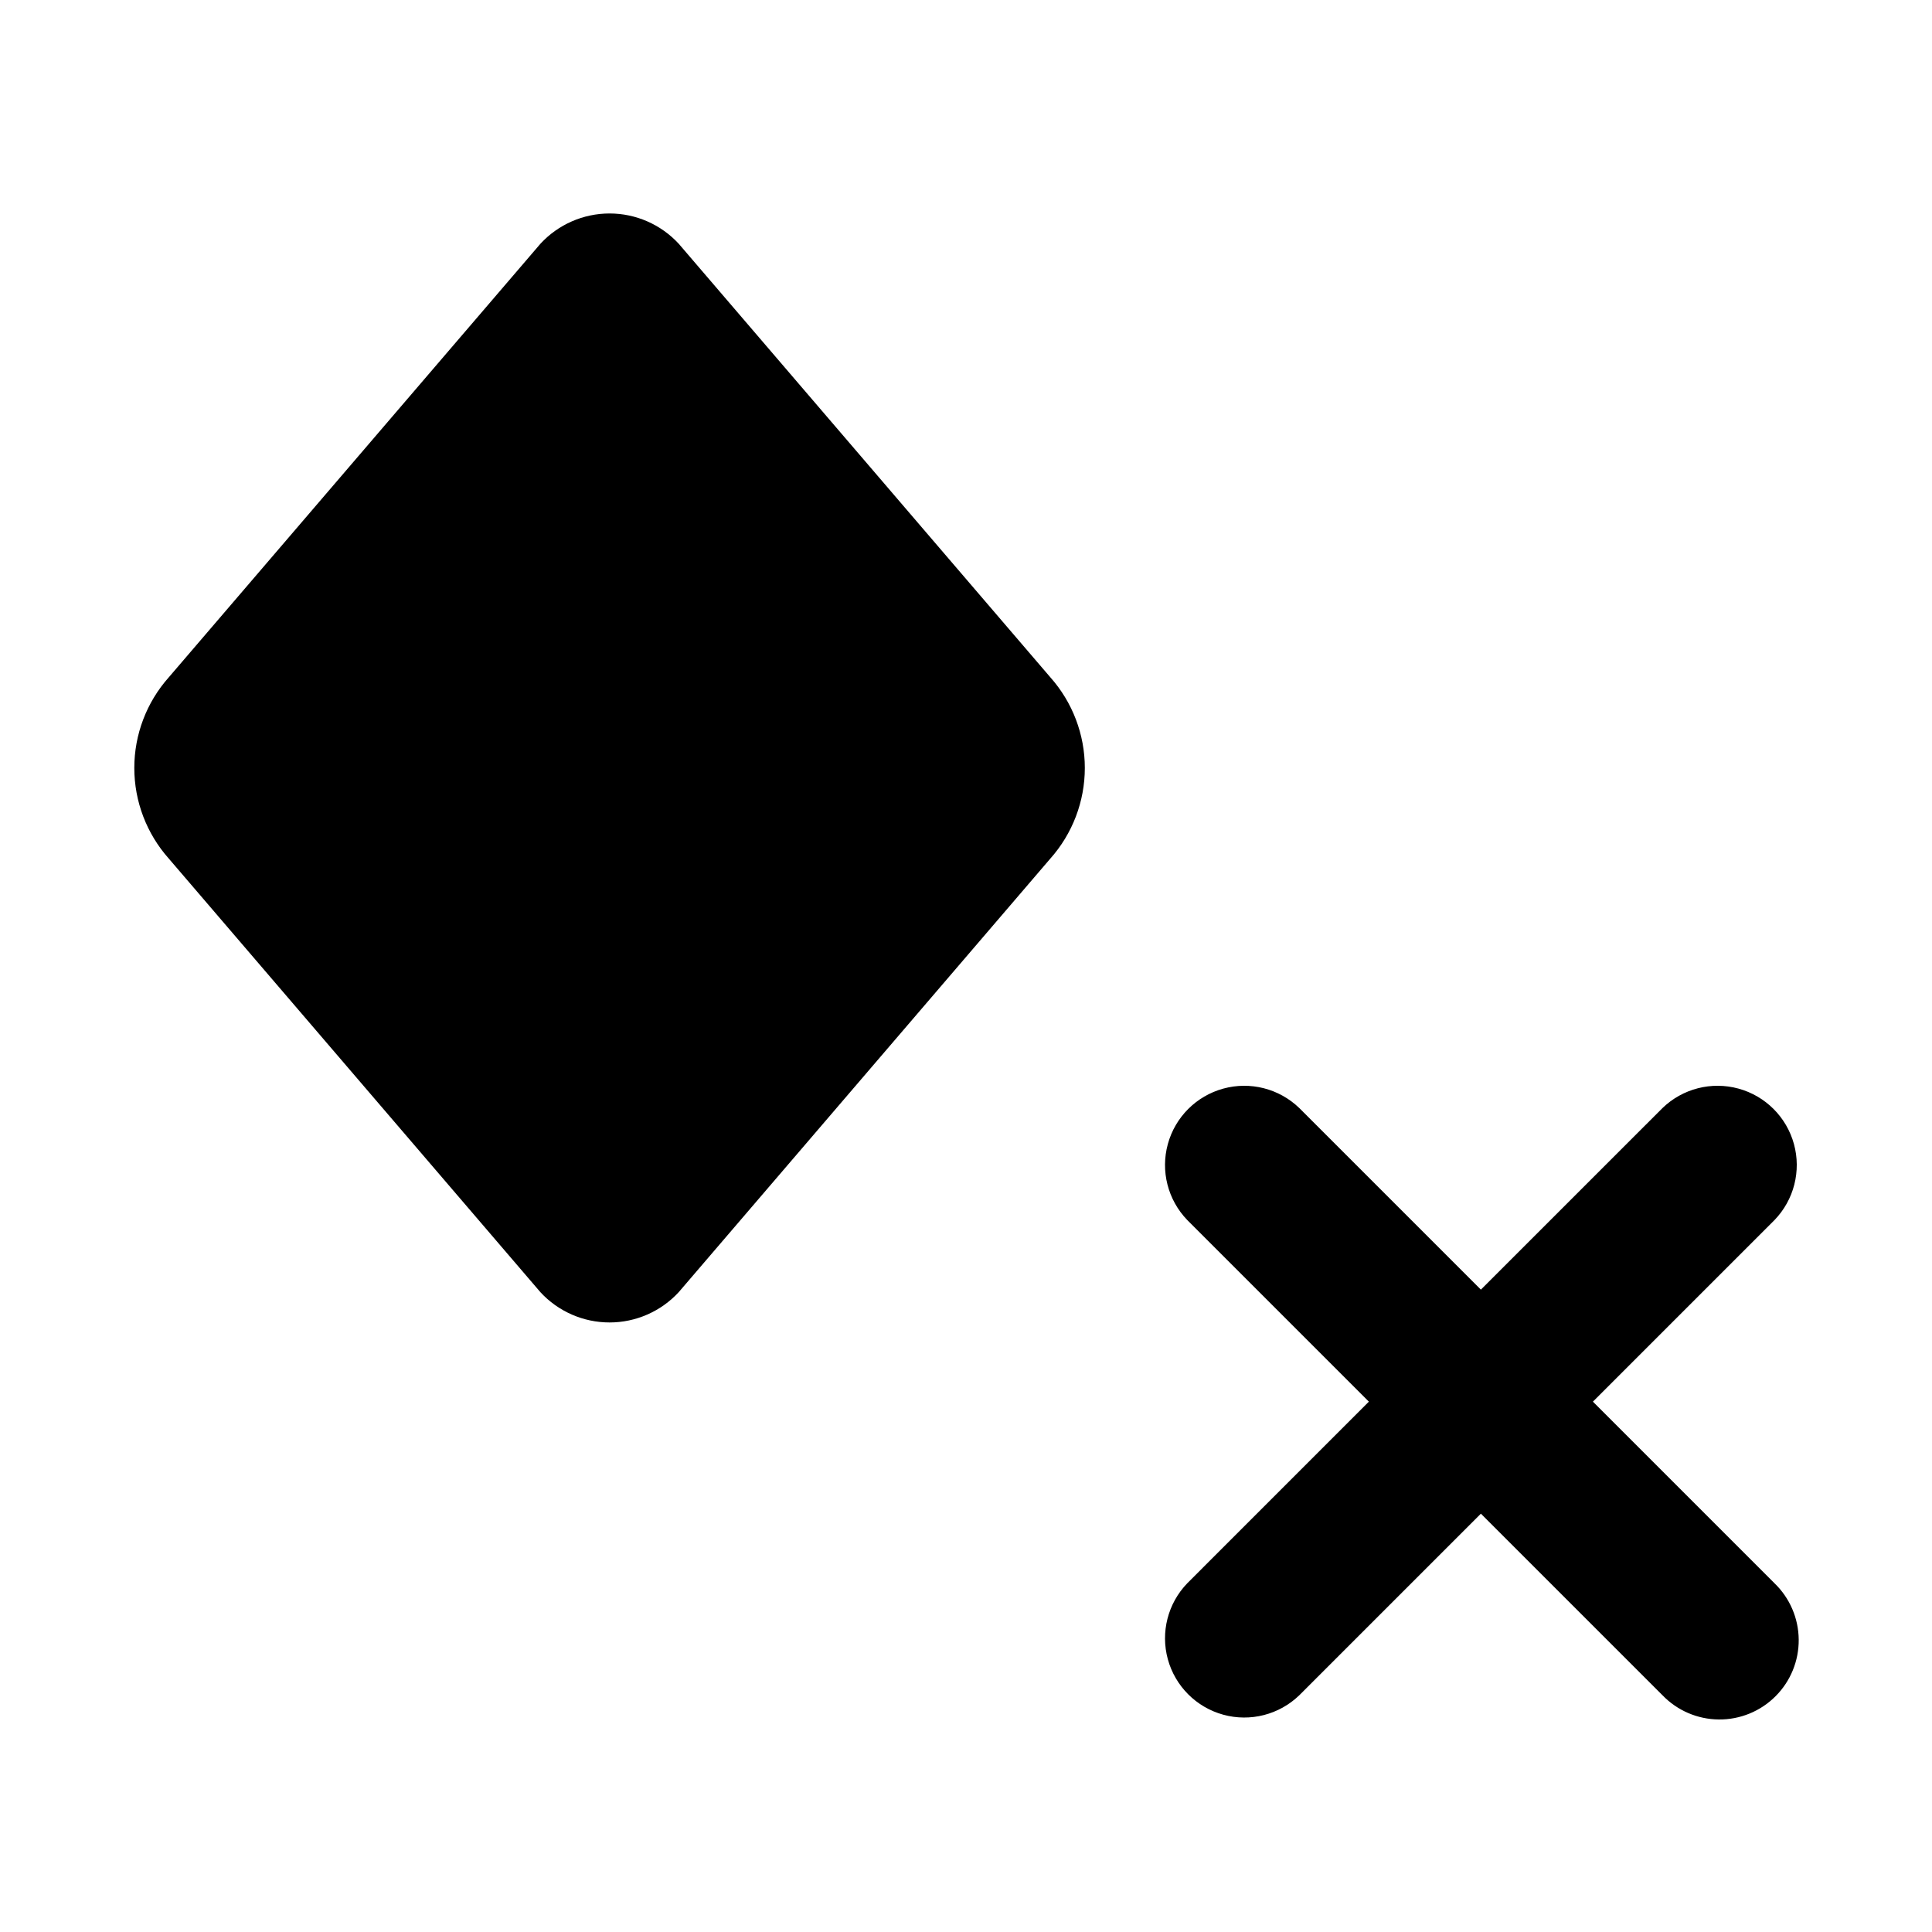
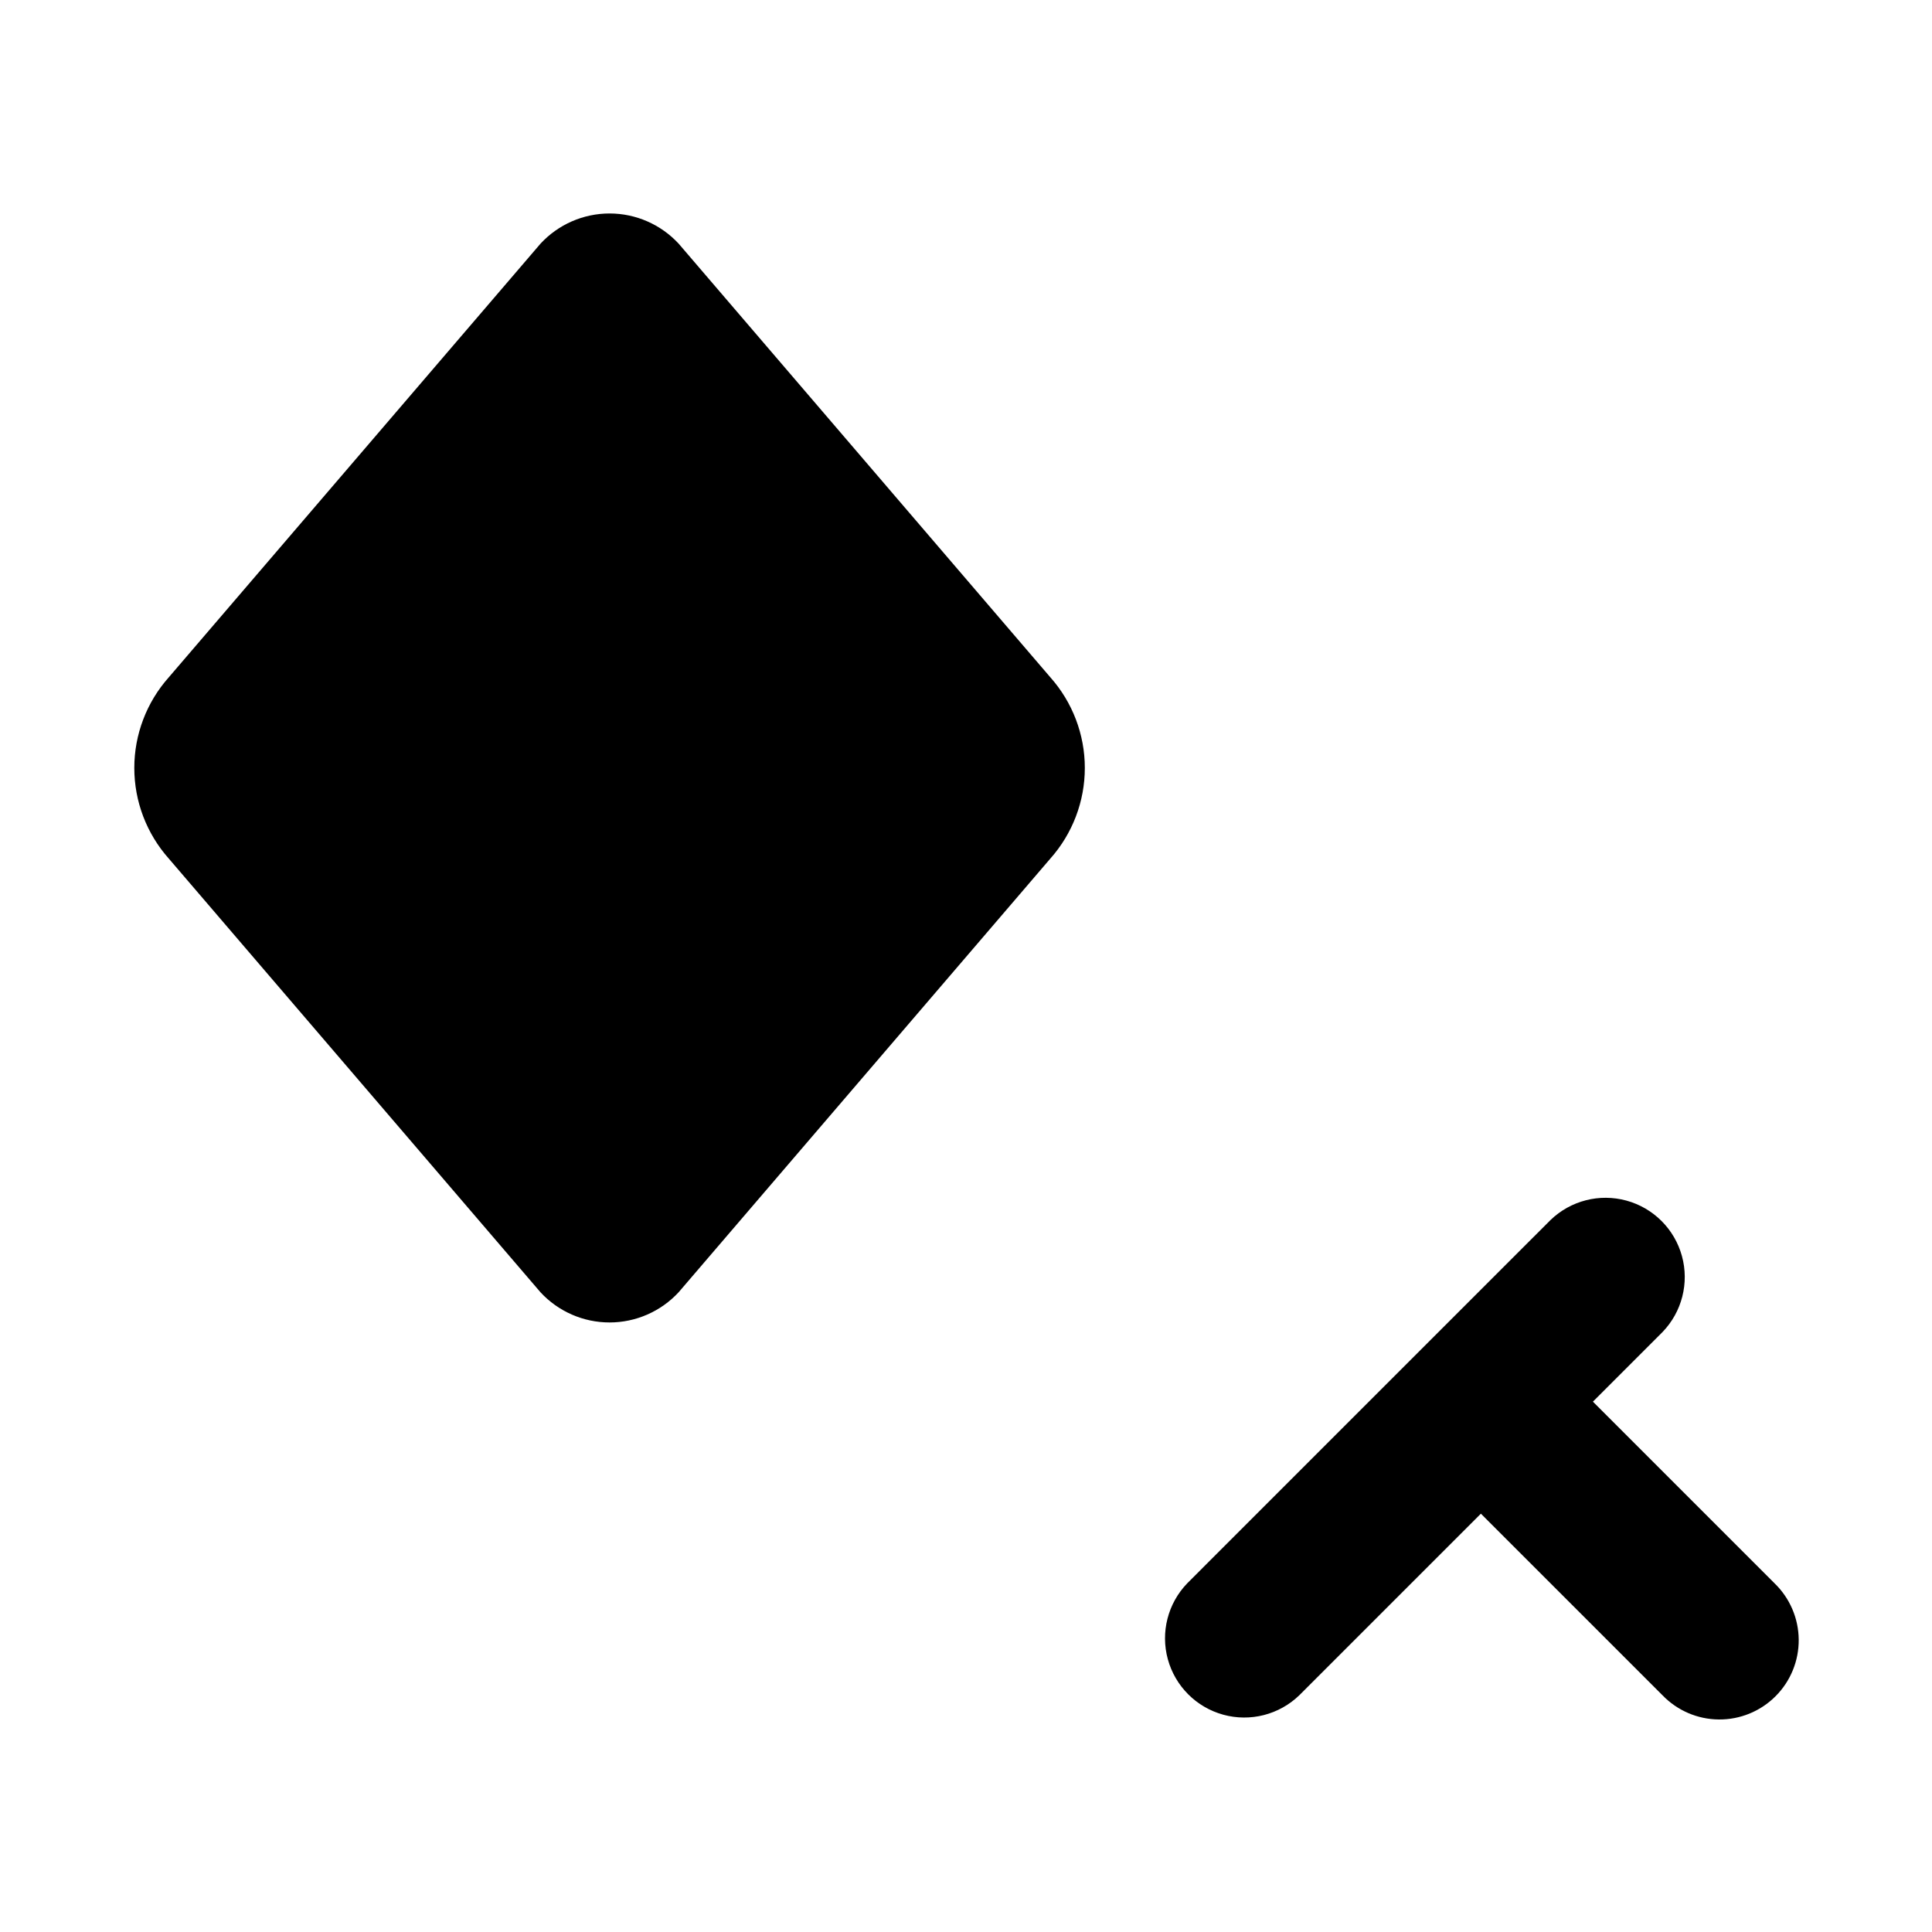
<svg xmlns="http://www.w3.org/2000/svg" fill="#000000" width="800px" height="800px" version="1.1" viewBox="144 144 512 512">
-   <path d="m614.27 467.32-48.133 48.133 48.133 48.137c4.051 3.91 6.359 9.285 6.406 14.918 0.051 5.629-2.164 11.043-6.148 15.023-3.981 3.984-9.395 6.199-15.023 6.148-5.633-0.047-11.008-2.356-14.918-6.406l-48.137-48.133-48.133 48.133c-5.332 5.148-12.984 7.106-20.133 5.144-7.152-1.961-12.734-7.547-14.695-14.695-1.961-7.148-0.004-14.801 5.144-20.133l48.133-48.137-48.133-48.133c-5.148-5.332-7.106-12.984-5.144-20.133 1.961-7.152 7.543-12.734 14.695-14.695 7.148-1.961 14.801-0.004 20.133 5.144l48.133 48.133 48.137-48.133c5.332-5.148 12.984-7.106 20.133-5.144 7.148 1.961 12.734 7.543 14.695 14.695 1.961 7.148 0.004 14.801-5.144 20.133zm-327.05 19.129h-0.004c4.723 5.109 11.363 8.016 18.32 8.016 6.957 0 13.598-2.906 18.32-8.016l98.473-114.89c5.898-6.621 9.16-15.176 9.16-24.047 0-8.867-3.262-17.422-9.16-24.043l-98.465-114.88c-4.723-5.109-11.363-8.016-18.32-8.016-6.957 0-13.598 2.906-18.32 8.016l-98.473 114.88c-5.898 6.617-9.16 15.176-9.16 24.043 0 8.871 3.262 17.426 9.16 24.047z" />
+   <path d="m614.27 467.32-48.133 48.133 48.133 48.137c4.051 3.91 6.359 9.285 6.406 14.918 0.051 5.629-2.164 11.043-6.148 15.023-3.981 3.984-9.395 6.199-15.023 6.148-5.633-0.047-11.008-2.356-14.918-6.406l-48.137-48.133-48.133 48.133c-5.332 5.148-12.984 7.106-20.133 5.144-7.152-1.961-12.734-7.547-14.695-14.695-1.961-7.148-0.004-14.801 5.144-20.133l48.133-48.137-48.133-48.133l48.133 48.133 48.137-48.133c5.332-5.148 12.984-7.106 20.133-5.144 7.148 1.961 12.734 7.543 14.695 14.695 1.961 7.148 0.004 14.801-5.144 20.133zm-327.05 19.129h-0.004c4.723 5.109 11.363 8.016 18.32 8.016 6.957 0 13.598-2.906 18.32-8.016l98.473-114.89c5.898-6.621 9.16-15.176 9.16-24.047 0-8.867-3.262-17.422-9.16-24.043l-98.465-114.88c-4.723-5.109-11.363-8.016-18.32-8.016-6.957 0-13.598 2.906-18.32 8.016l-98.473 114.88c-5.898 6.617-9.16 15.176-9.16 24.043 0 8.871 3.262 17.426 9.16 24.047z" />
</svg>